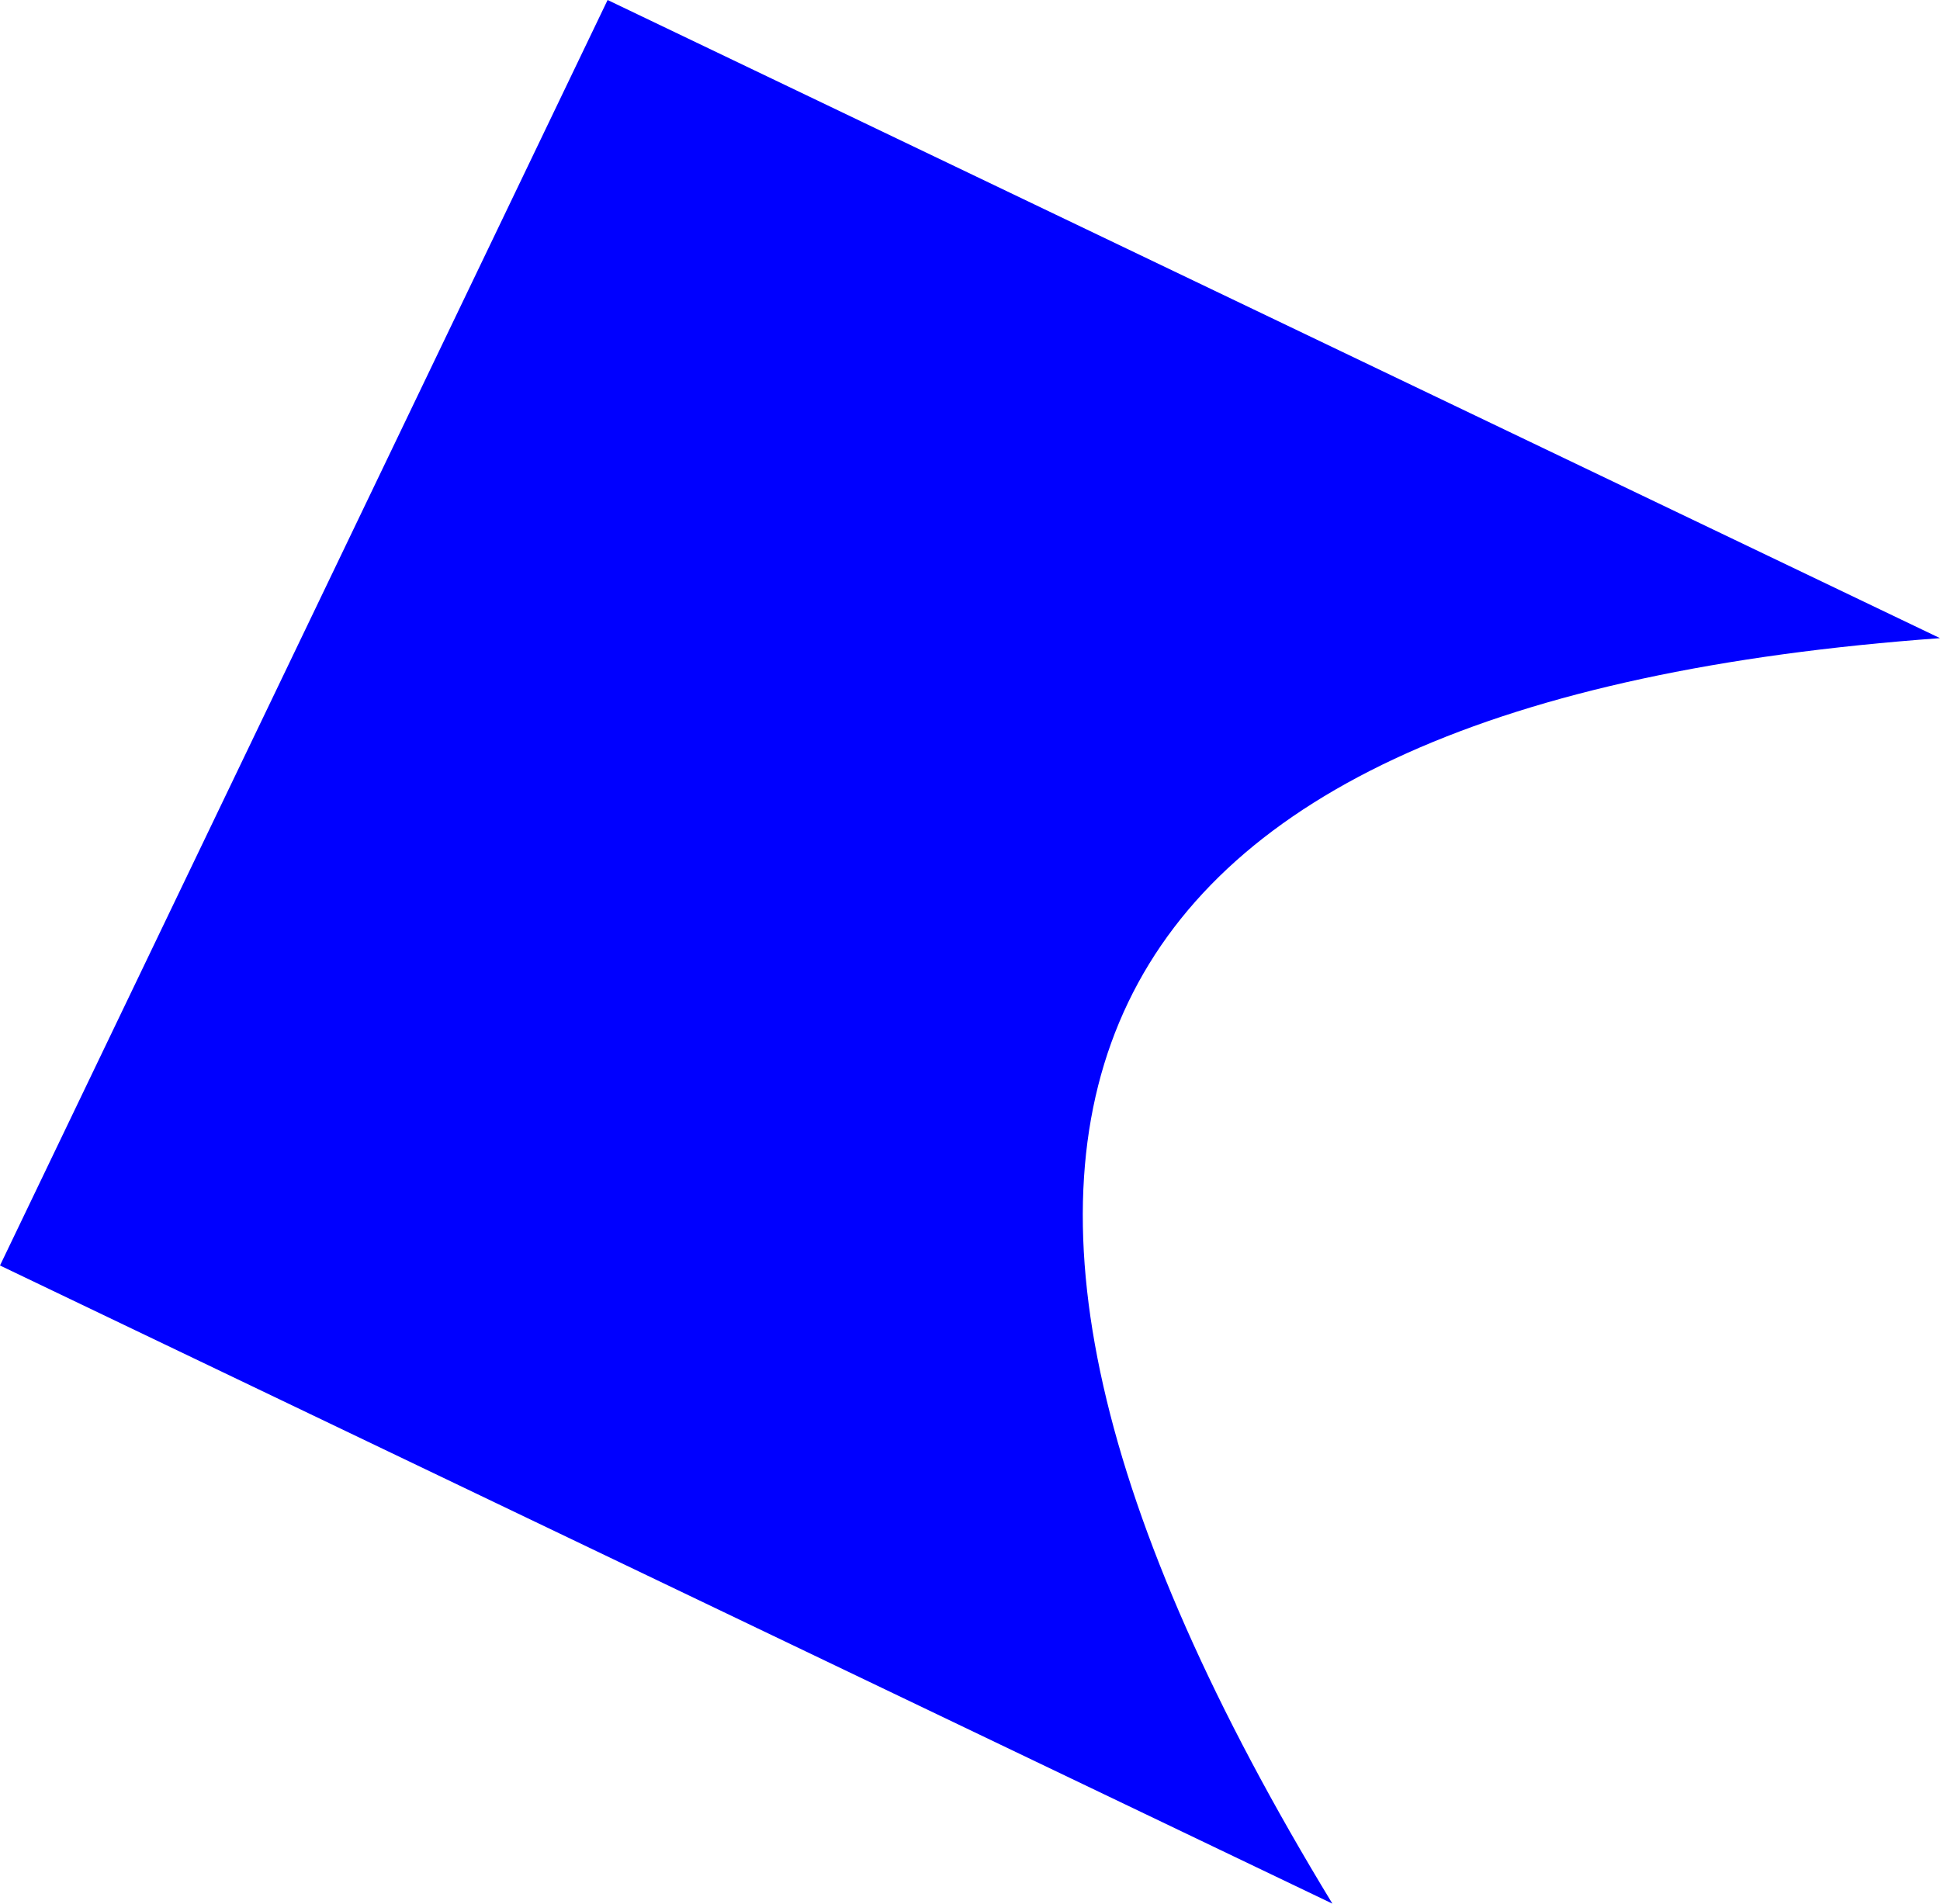
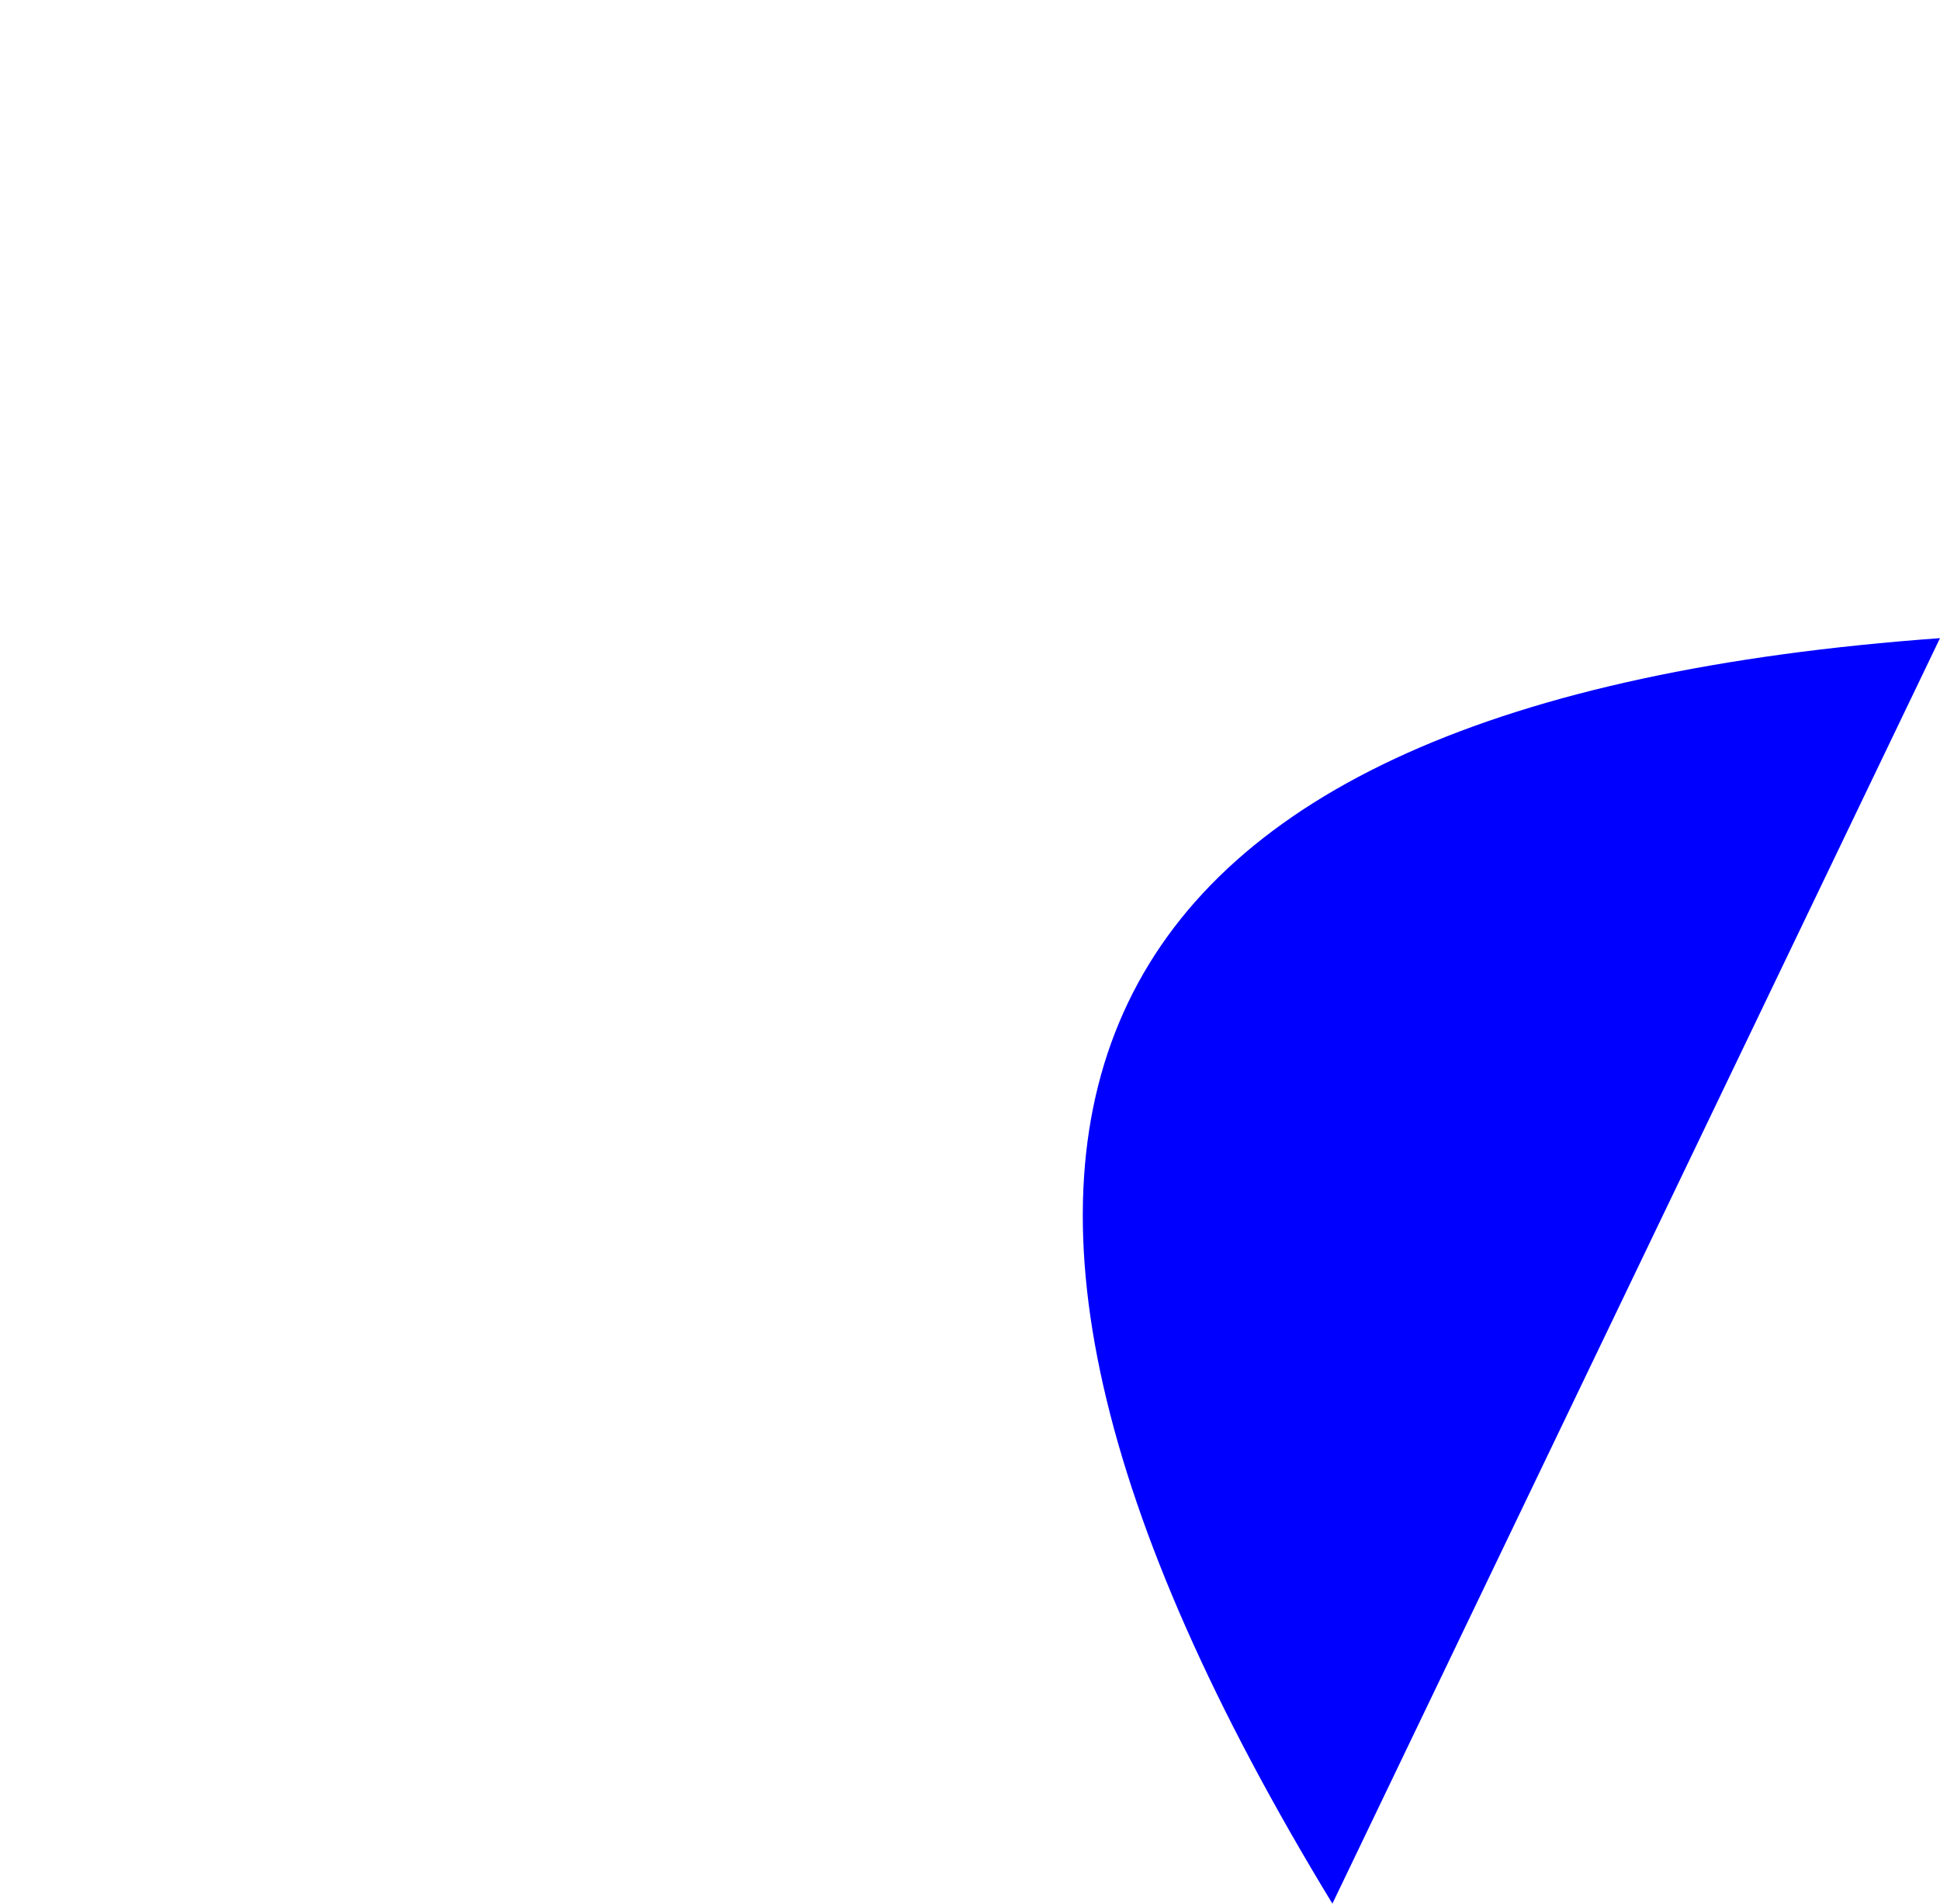
<svg xmlns="http://www.w3.org/2000/svg" height="52.8px" width="53.8px">
  <g transform="matrix(1.0, 0.0, 0.0, 1.0, -268.4, -276.45)">
-     <path d="M322.2 294.15 Q285.6 296.8 305.35 329.25 L268.4 311.55 285.25 276.45 322.2 294.15" fill="#0000ff" fill-rule="evenodd" stroke="none" />
+     <path d="M322.2 294.15 Q285.6 296.8 305.35 329.25 " fill="#0000ff" fill-rule="evenodd" stroke="none" />
  </g>
</svg>